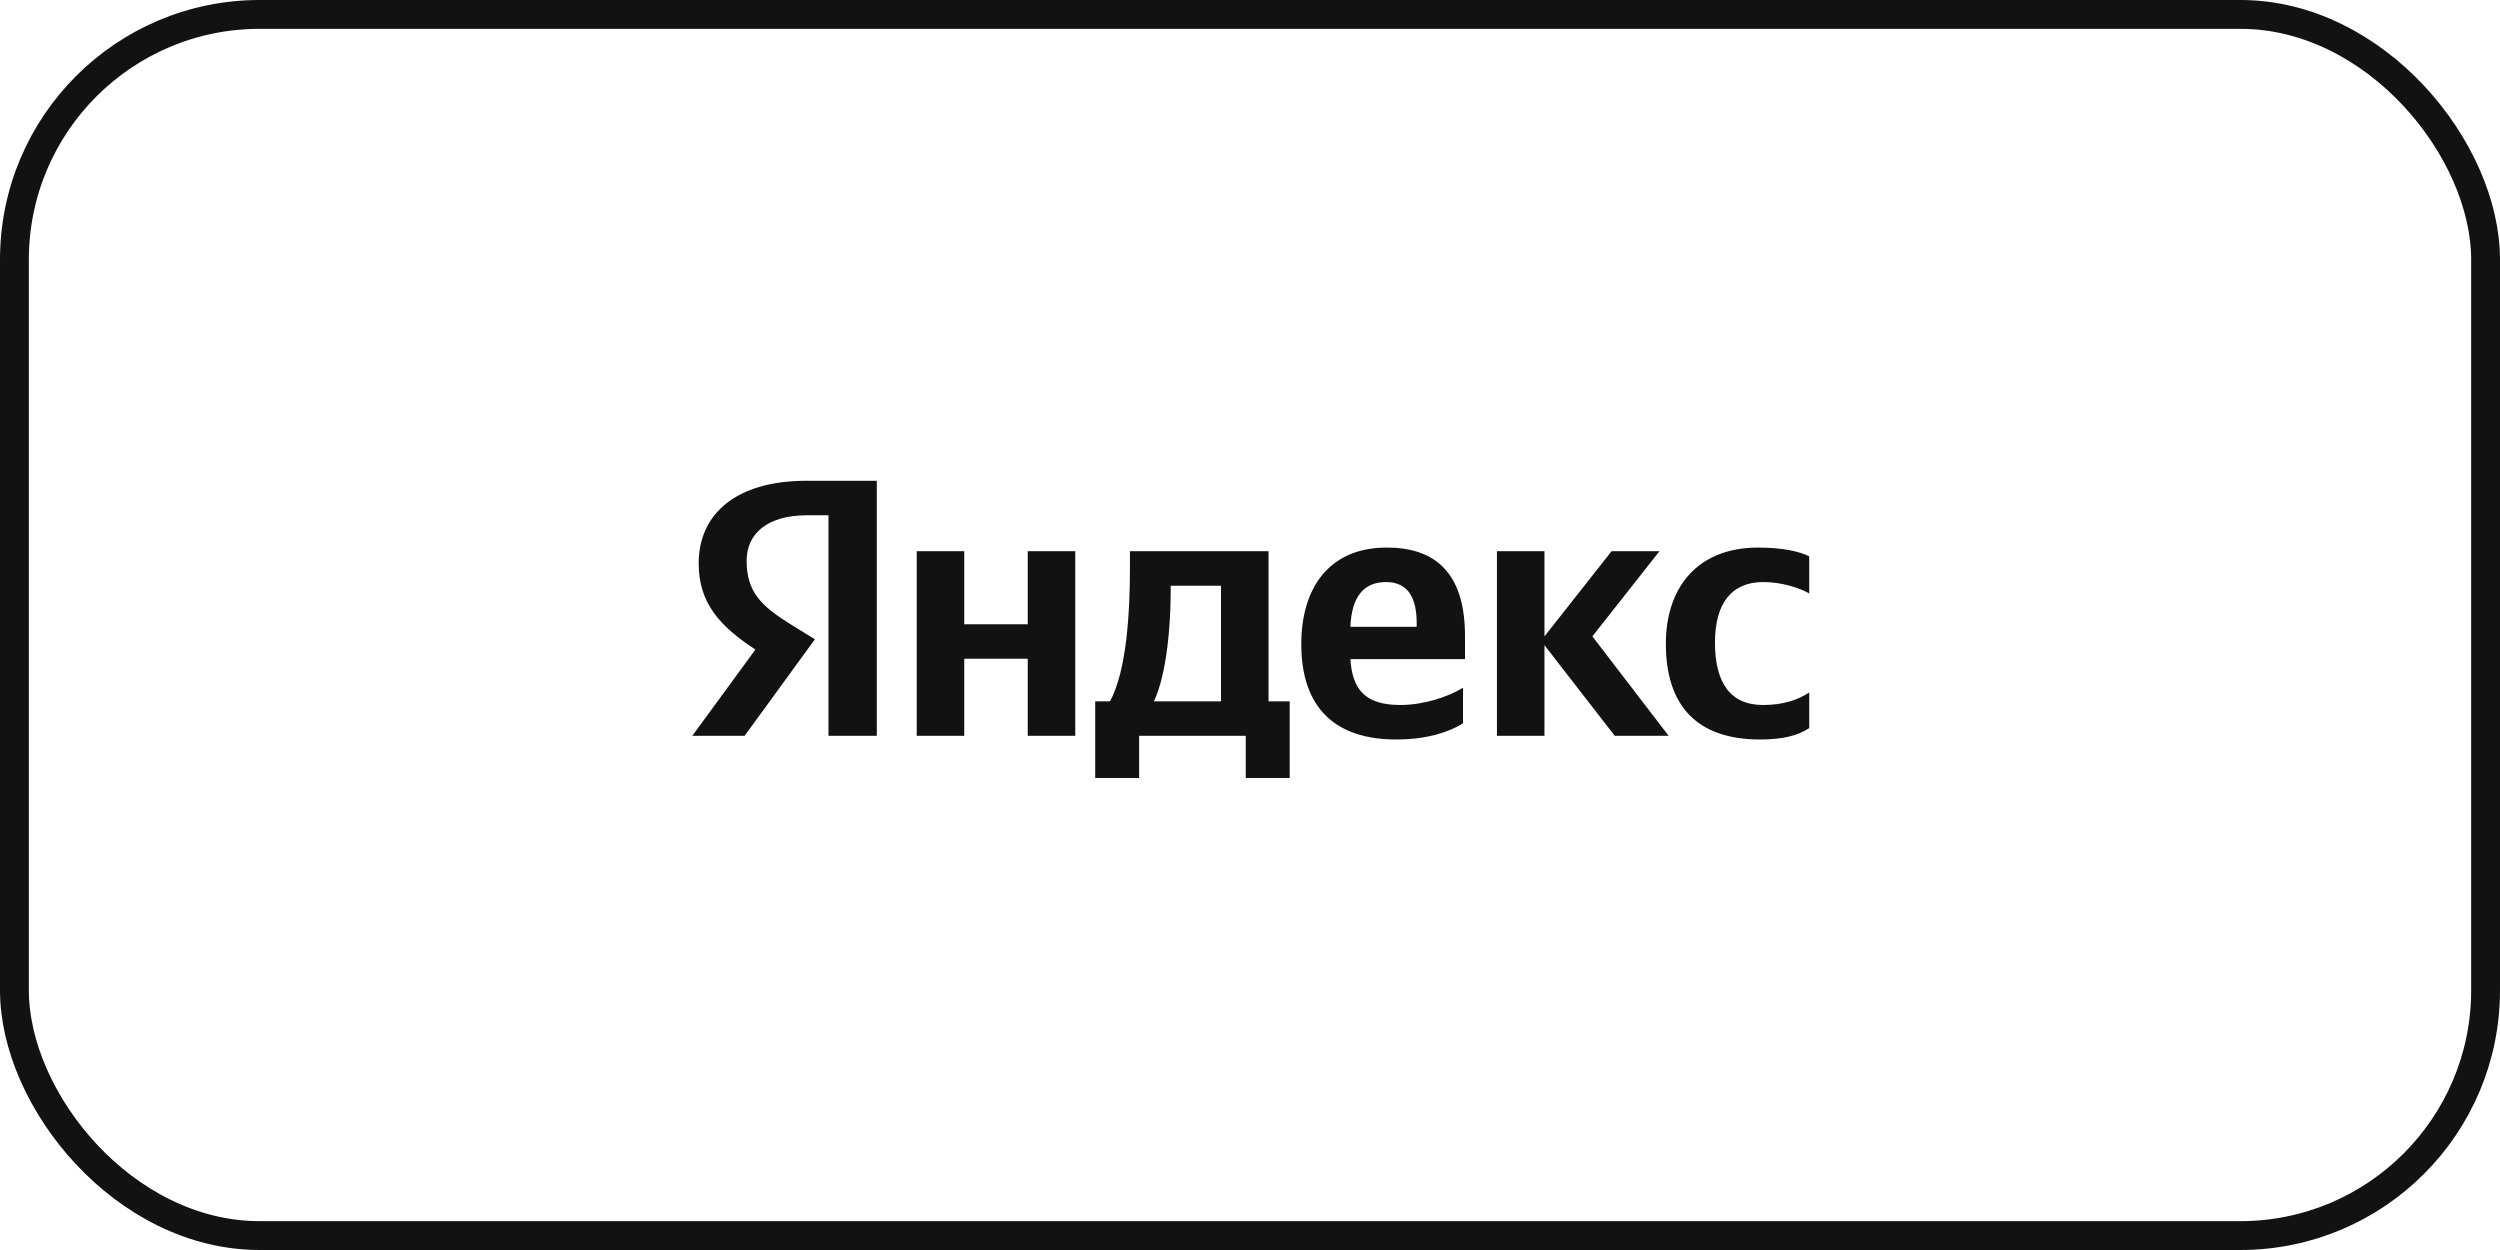
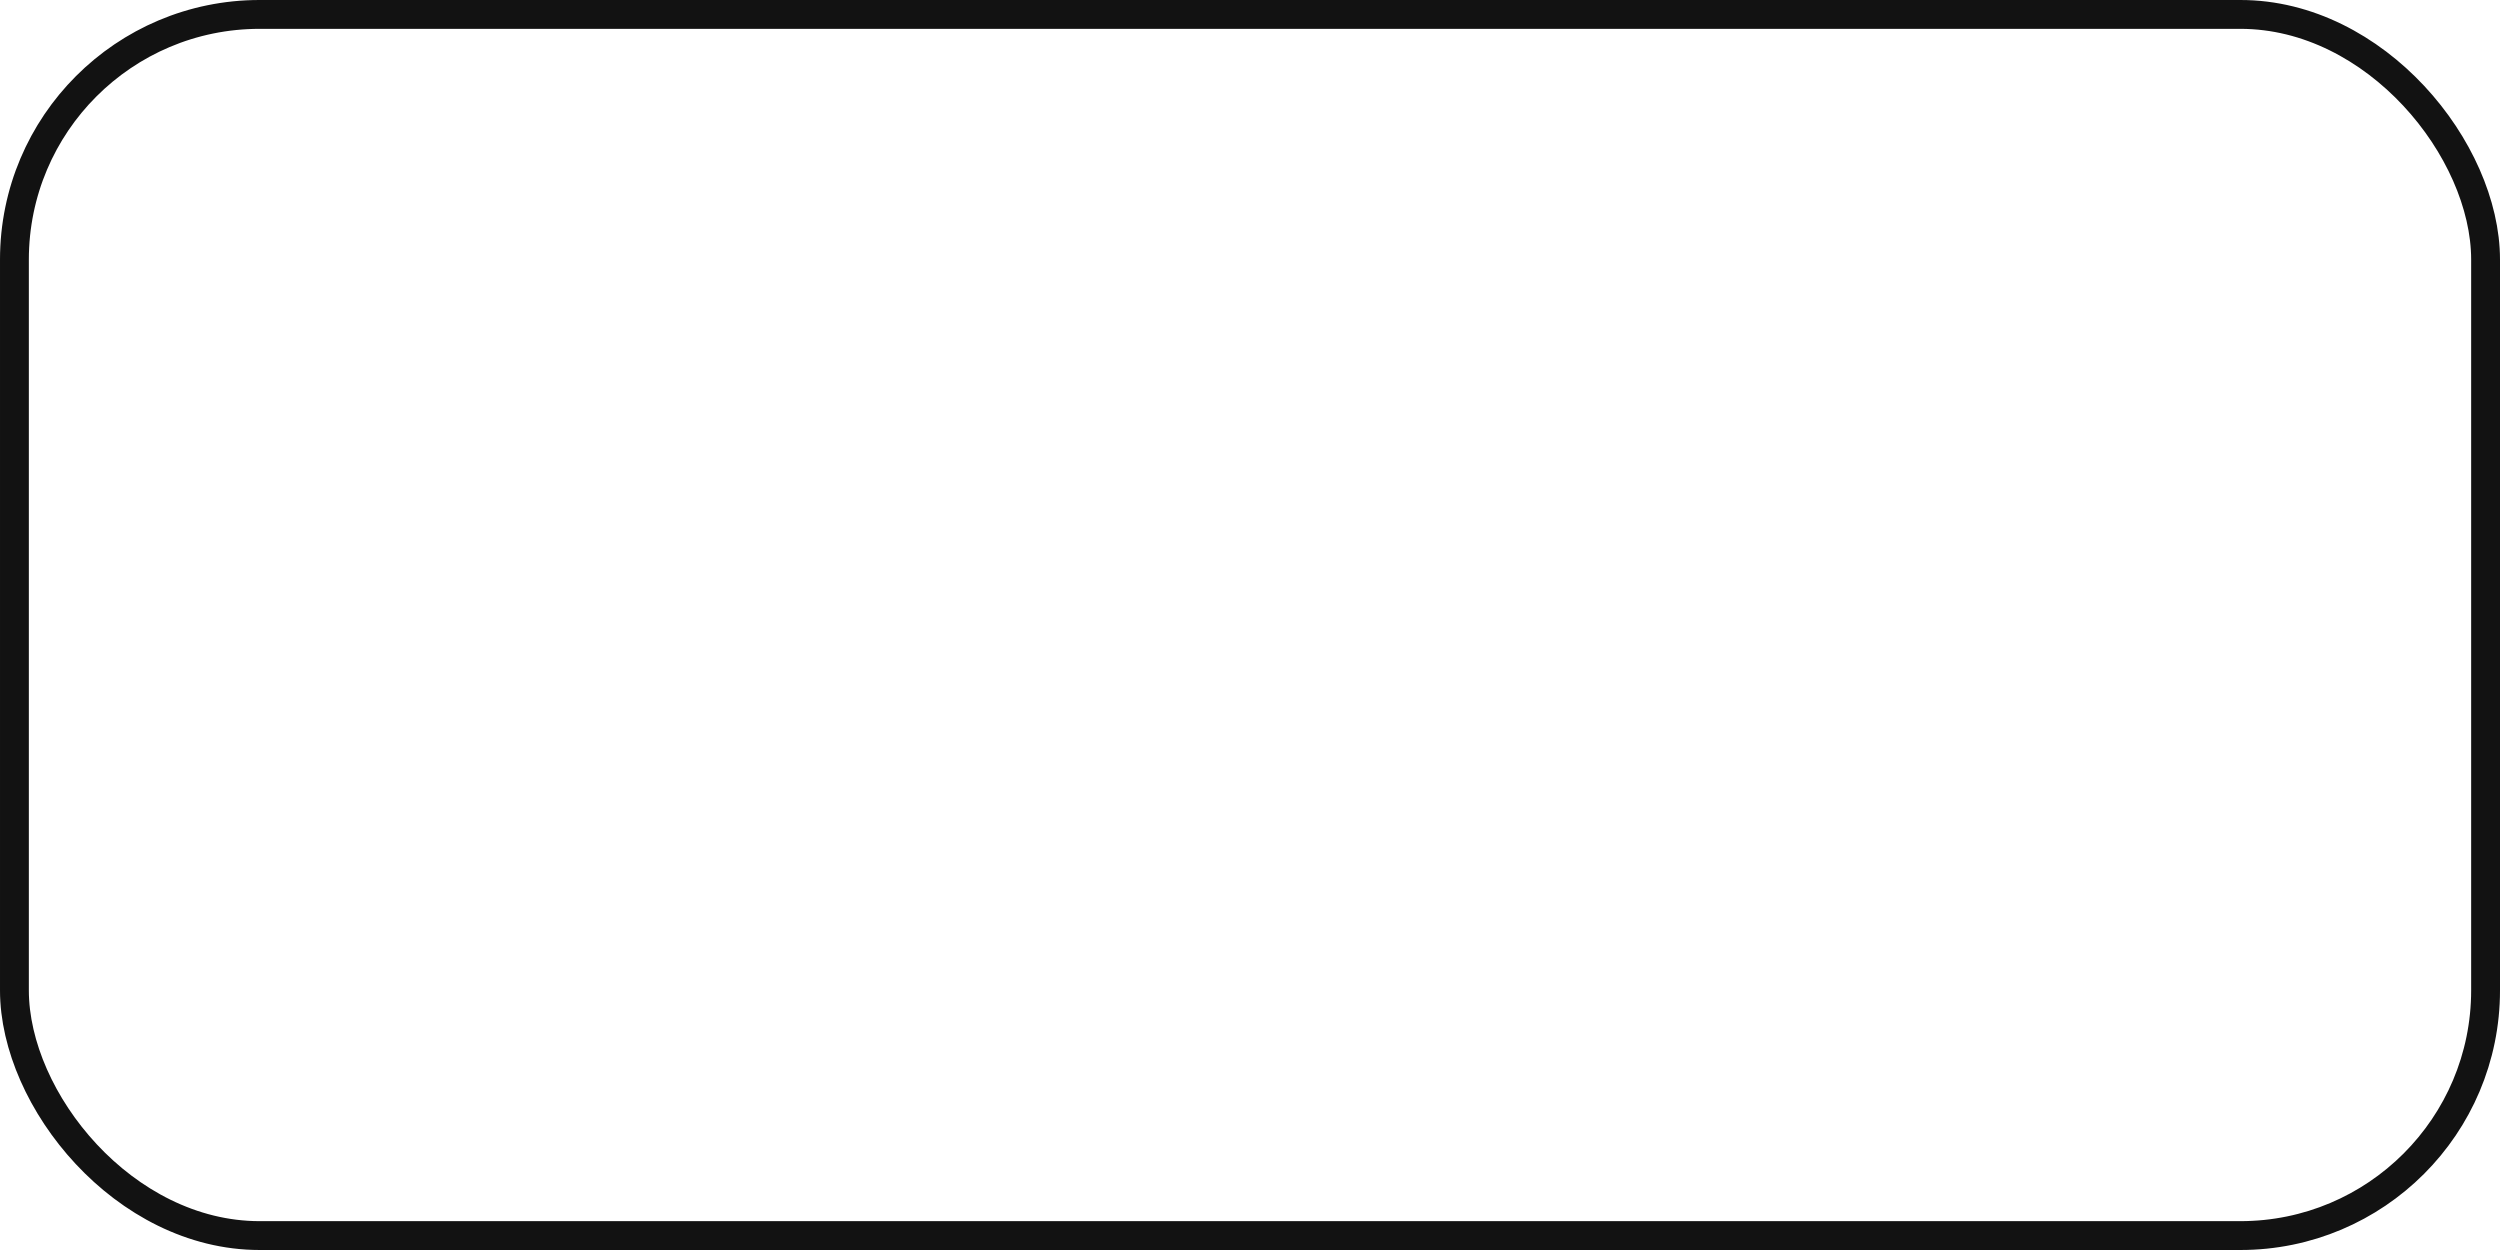
<svg xmlns="http://www.w3.org/2000/svg" width="260" height="130" viewBox="0 0 260 130" fill="none">
  <rect x="1.5" y="1.5" width="257" height="127" rx="25.5" stroke="#121212" stroke-width="3" />
  <g clip-path="url(#clip0_199_1252)">
-     <path d="M86.162 76.525H91.187V50H83.877C76.527 50 72.664 53.473 72.664 58.587C72.664 62.671 74.782 65.075 78.562 67.556L72 76.525H77.44L84.75 66.487L82.216 64.923C79.143 63.014 77.648 61.526 77.648 58.321C77.648 55.495 79.808 53.588 83.919 53.588H86.162V76.525ZM152.152 75.228V71.525C150.615 72.48 148.04 73.319 145.632 73.319C142.019 73.319 140.648 71.754 140.441 68.549H152.36V66.144C152.36 59.465 149.162 56.947 144.22 56.947C138.198 56.947 135.333 61.183 135.333 66.984C135.333 73.663 138.904 76.907 145.216 76.907C148.373 76.907 150.698 76.143 152.152 75.228ZM183.05 76.907C185.334 76.907 186.954 76.525 188.158 75.723V72.022C186.912 72.823 185.417 73.319 183.341 73.319C179.811 73.319 178.357 70.801 178.357 66.831C178.357 62.671 180.143 60.533 183.382 60.533C185.293 60.533 187.161 61.145 188.158 61.717V57.861C187.12 57.328 185.293 56.947 182.842 56.947C176.53 56.947 173.249 61.106 173.249 66.945C173.249 73.358 176.447 76.907 183.05 76.907ZM106.885 57.328V64.922H100.282V57.328H95.34V76.526H100.282V68.511H106.885V76.526H111.827V57.328H106.885ZM134.128 72.937H131.928V57.328H117.515V58.97C117.515 63.664 117.183 69.732 115.439 72.938H113.902V80.914H118.471V76.525H129.56V80.914H134.128V72.937ZM167.933 76.525H173.54L165.607 66.183L172.584 57.328H167.601L160.624 66.183V57.327H155.682V76.524H160.624V67.098L167.933 76.525ZM144.137 60.533C146.587 60.533 147.335 62.404 147.335 64.808V65.19H140.44C140.564 62.136 141.769 60.534 144.136 60.534L144.137 60.533ZM126.985 72.937H120.008C121.378 70.037 121.752 64.809 121.752 61.488V60.915H126.985V72.937Z" fill="#121212" />
-   </g>
+     </g>
  <defs>
    <clipPath id="clip0_199_1252">
      <rect width="117" height="30.914" fill="white" transform="translate(72 50)" />
    </clipPath>
  </defs>
</svg>